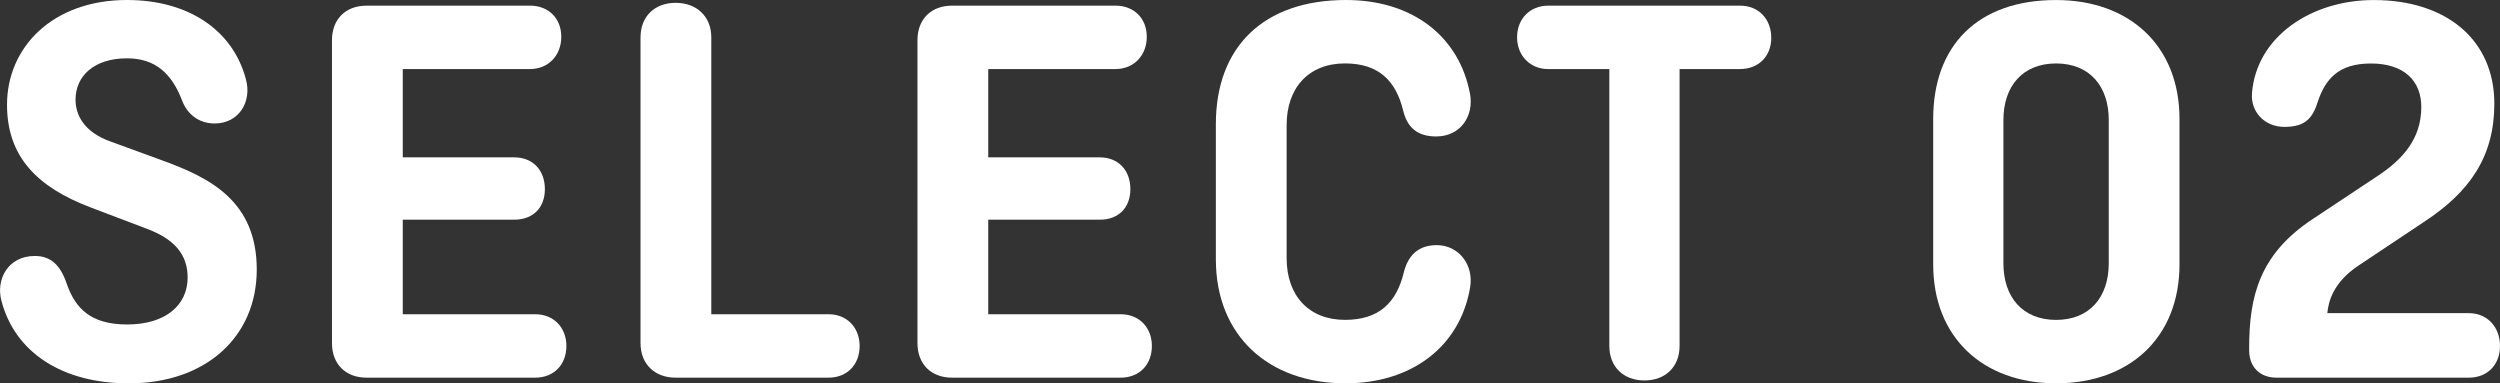
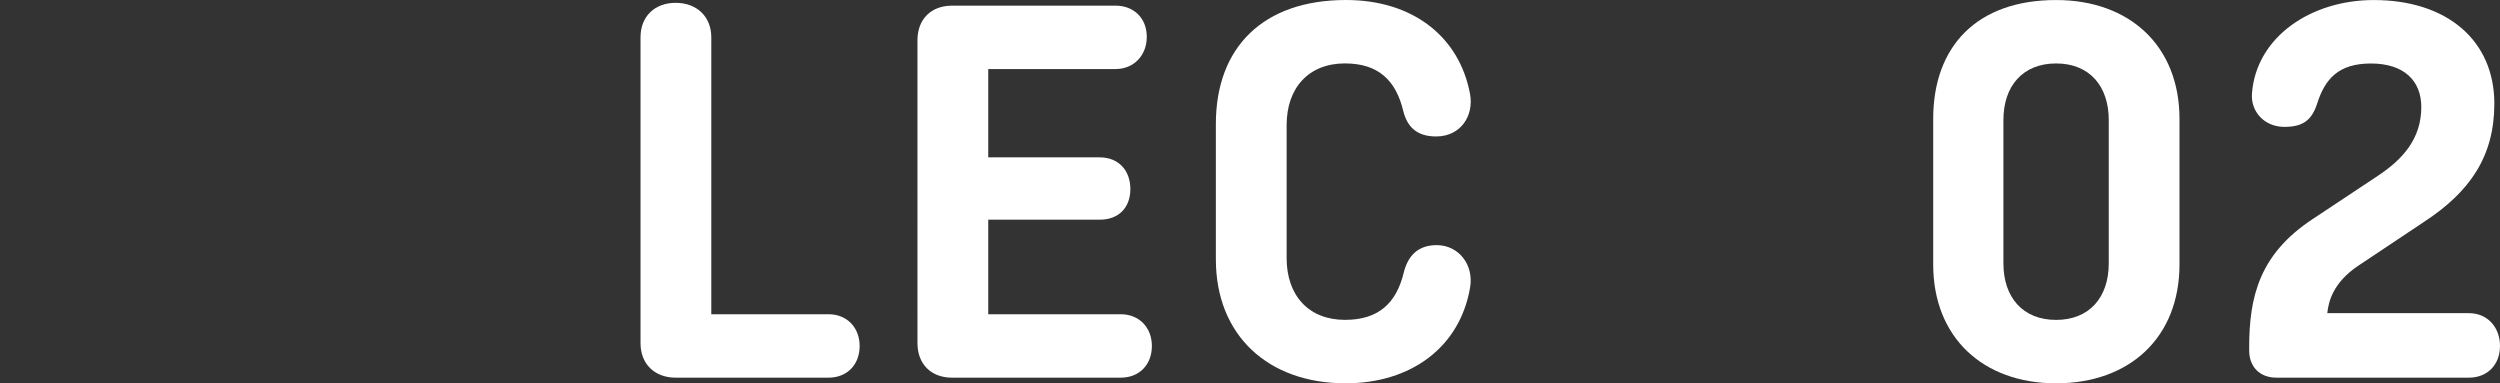
<svg xmlns="http://www.w3.org/2000/svg" id="_レイヤー_2" viewBox="0 0 66.231 10.155">
  <rect x="0" y="0" width="66.231" height="10.155" fill="#333333" stroke="none" />
  <defs>
    <style>.cls-1{fill:#fff;}</style>
  </defs>
  <g id="_レイヤー_1-2">
-     <path class="cls-1" d="M4.821,2.655c-.271-.705-.705-1.11-1.455-1.11-.87,0-1.365.465-1.365,1.096,0,.39.21.854.93,1.109l1.396.51c1.229.45,2.475,1.065,2.475,2.88,0,1.785-1.35,3.016-3.39,3.016-1.755,0-3.015-.811-3.375-2.19-.15-.57.18-1.185.885-1.185.42,0,.675.239.84.72.226.66.631,1.095,1.605,1.095,1.035,0,1.604-.524,1.604-1.245,0-.614-.359-1.02-1.08-1.29l-1.499-.569C1.01,4.965.186,4.17.186,2.775.186,1.26,1.385,0,3.366,0c1.62,0,2.805.795,3.149,2.101.165.6-.194,1.17-.824,1.17-.436,0-.735-.255-.87-.615Z" />
-     <path class="cls-1" d="M10.67,5.82v2.505h3.51c.495,0,.825.359.825.84,0,.495-.33.84-.825.84h-4.47c-.555,0-.915-.36-.915-.915V1.065c0-.555.36-.915.915-.915h4.335c.48,0,.825.33.825.825s-.345.854-.825.854h-3.375v2.34h2.955c.495,0,.81.345.81.84s-.314.811-.81.811h-2.955Z" />
    <path class="cls-1" d="M18.845,8.325h3.105c.494,0,.824.359.824.84,0,.495-.33.84-.824.84h-4.05c-.556,0-.931-.36-.931-.915V.99c0-.555.375-.915.931-.915.555,0,.944.36.944.915v7.335Z" />
    <path class="cls-1" d="M26.181,5.82v2.505h3.51c.495,0,.825.359.825.84,0,.495-.33.84-.825.84h-4.47c-.555,0-.915-.36-.915-.915V1.065c0-.555.36-.915.915-.915h4.335c.48,0,.825.33.825.825s-.345.854-.825.854h-3.375v2.34h2.955c.495,0,.81.345.81.84s-.314.811-.81.811h-2.955Z" />
    <path class="cls-1" d="M38.946,7.62c-.27,1.575-1.56,2.535-3.3,2.535-2.04,0-3.435-1.261-3.435-3.285v-3.585c0-2.025,1.245-3.285,3.449-3.285,1.755,0,3,.96,3.285,2.49.105.57-.24,1.125-.899,1.125-.511,0-.766-.255-.87-.675-.195-.811-.66-1.26-1.545-1.26-.96,0-1.545.645-1.545,1.635v3.524c0,.99.585,1.635,1.545,1.635.899,0,1.364-.449,1.56-1.26.105-.42.36-.72.87-.72.585,0,.99.524.885,1.125Z" />
-     <path class="cls-1" d="M41.015.15h5.085c.495,0,.825.36.825.854,0,.48-.33.825-.825.825h-1.604v7.335c0,.555-.375.915-.93.915-.556,0-.931-.36-.931-.915V1.83h-1.62c-.479,0-.824-.359-.824-.84,0-.495.345-.84.824-.84Z" />
    <path class="cls-1" d="M57.74,7.005c0,1.935-1.319,3.15-3.27,3.15-1.936,0-3.255-1.216-3.255-3.15v-3.854c0-1.936,1.17-3.15,3.255-3.15,1.95,0,3.27,1.215,3.27,3.15v3.854ZM53.075,6.975c0,.9.511,1.5,1.396,1.5s1.395-.6,1.395-1.5v-3.795c0-.899-.51-1.499-1.395-1.499s-1.396.6-1.396,1.499v3.795Z" />
    <path class="cls-1" d="M66.231,9.165c0,.495-.33.84-.825.84h-5.1c-.436,0-.72-.285-.72-.72v-.075c0-1.35.27-2.475,1.68-3.405l1.739-1.154c.631-.42,1.141-.96,1.141-1.815,0-.689-.45-1.154-1.335-1.154-.855,0-1.215.404-1.425,1.064-.15.465-.405.615-.87.615-.525,0-.9-.405-.855-.9.12-1.484,1.561-2.46,3.226-2.46,1.935,0,3.194,1.065,3.194,2.745,0,1.41-.66,2.34-1.845,3.12l-1.755,1.17c-.675.45-.795.96-.825,1.26h3.75c.495,0,.825.375.825.87Z" />
  </g>
</svg>